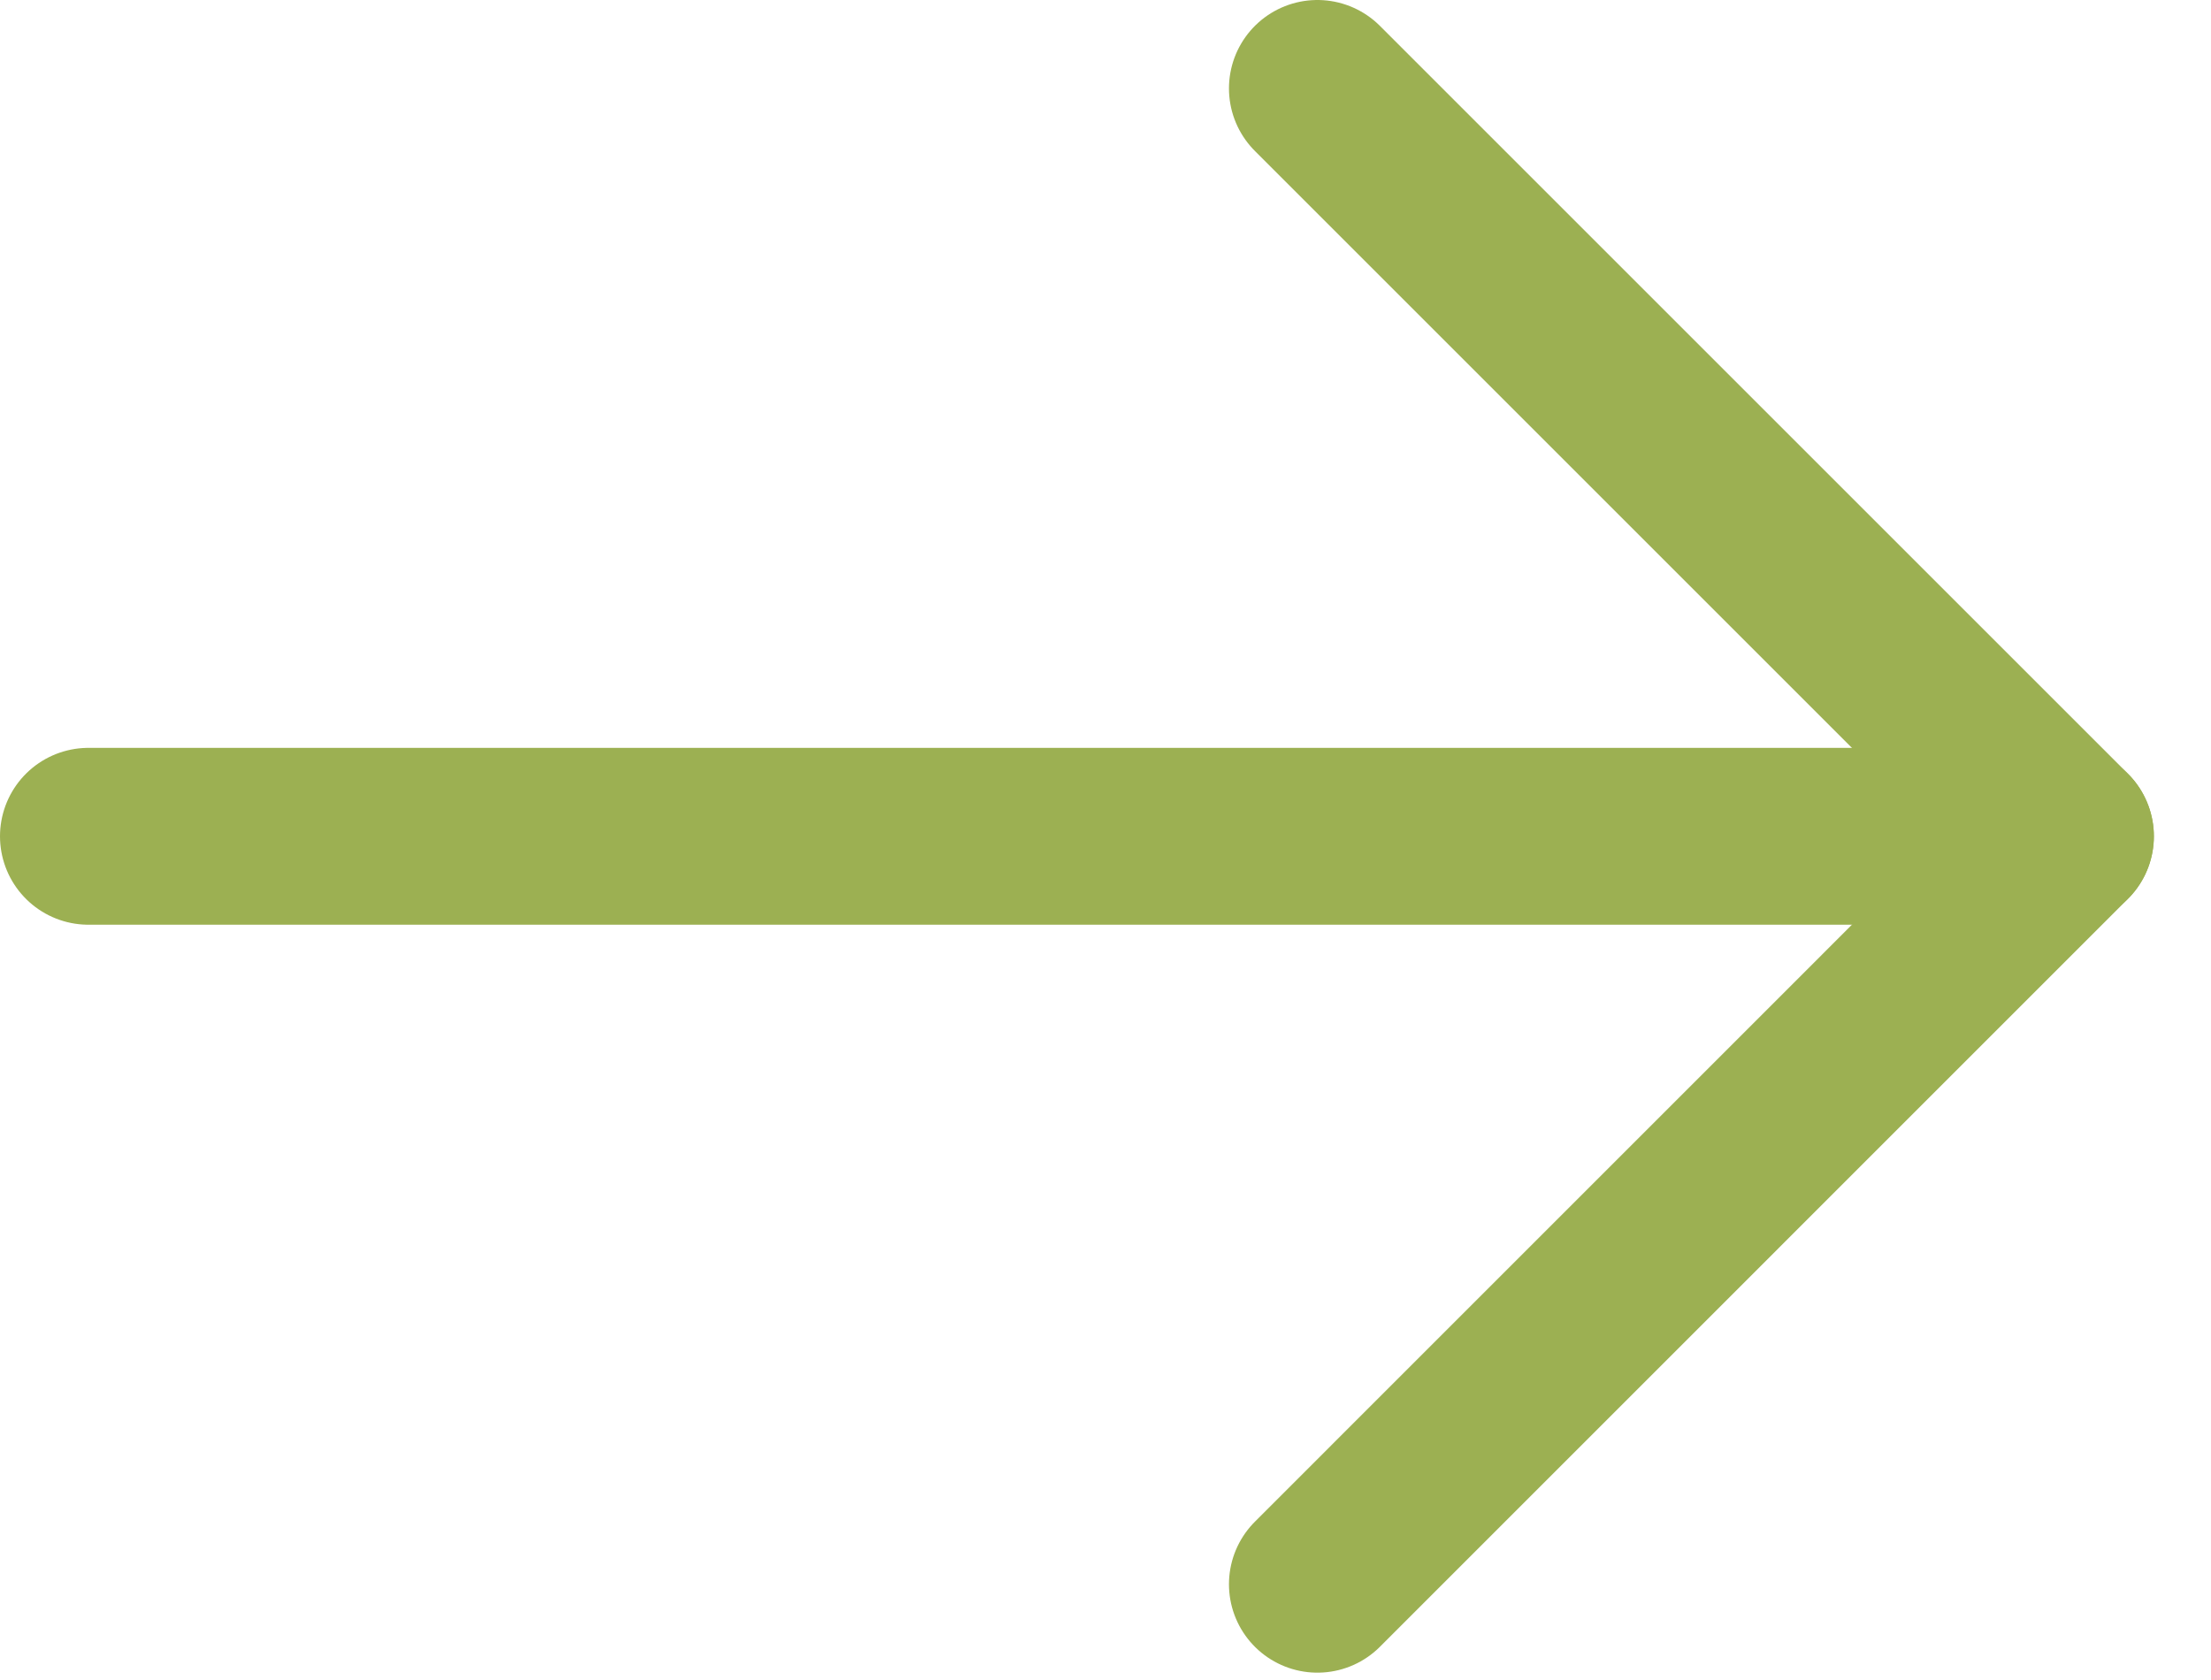
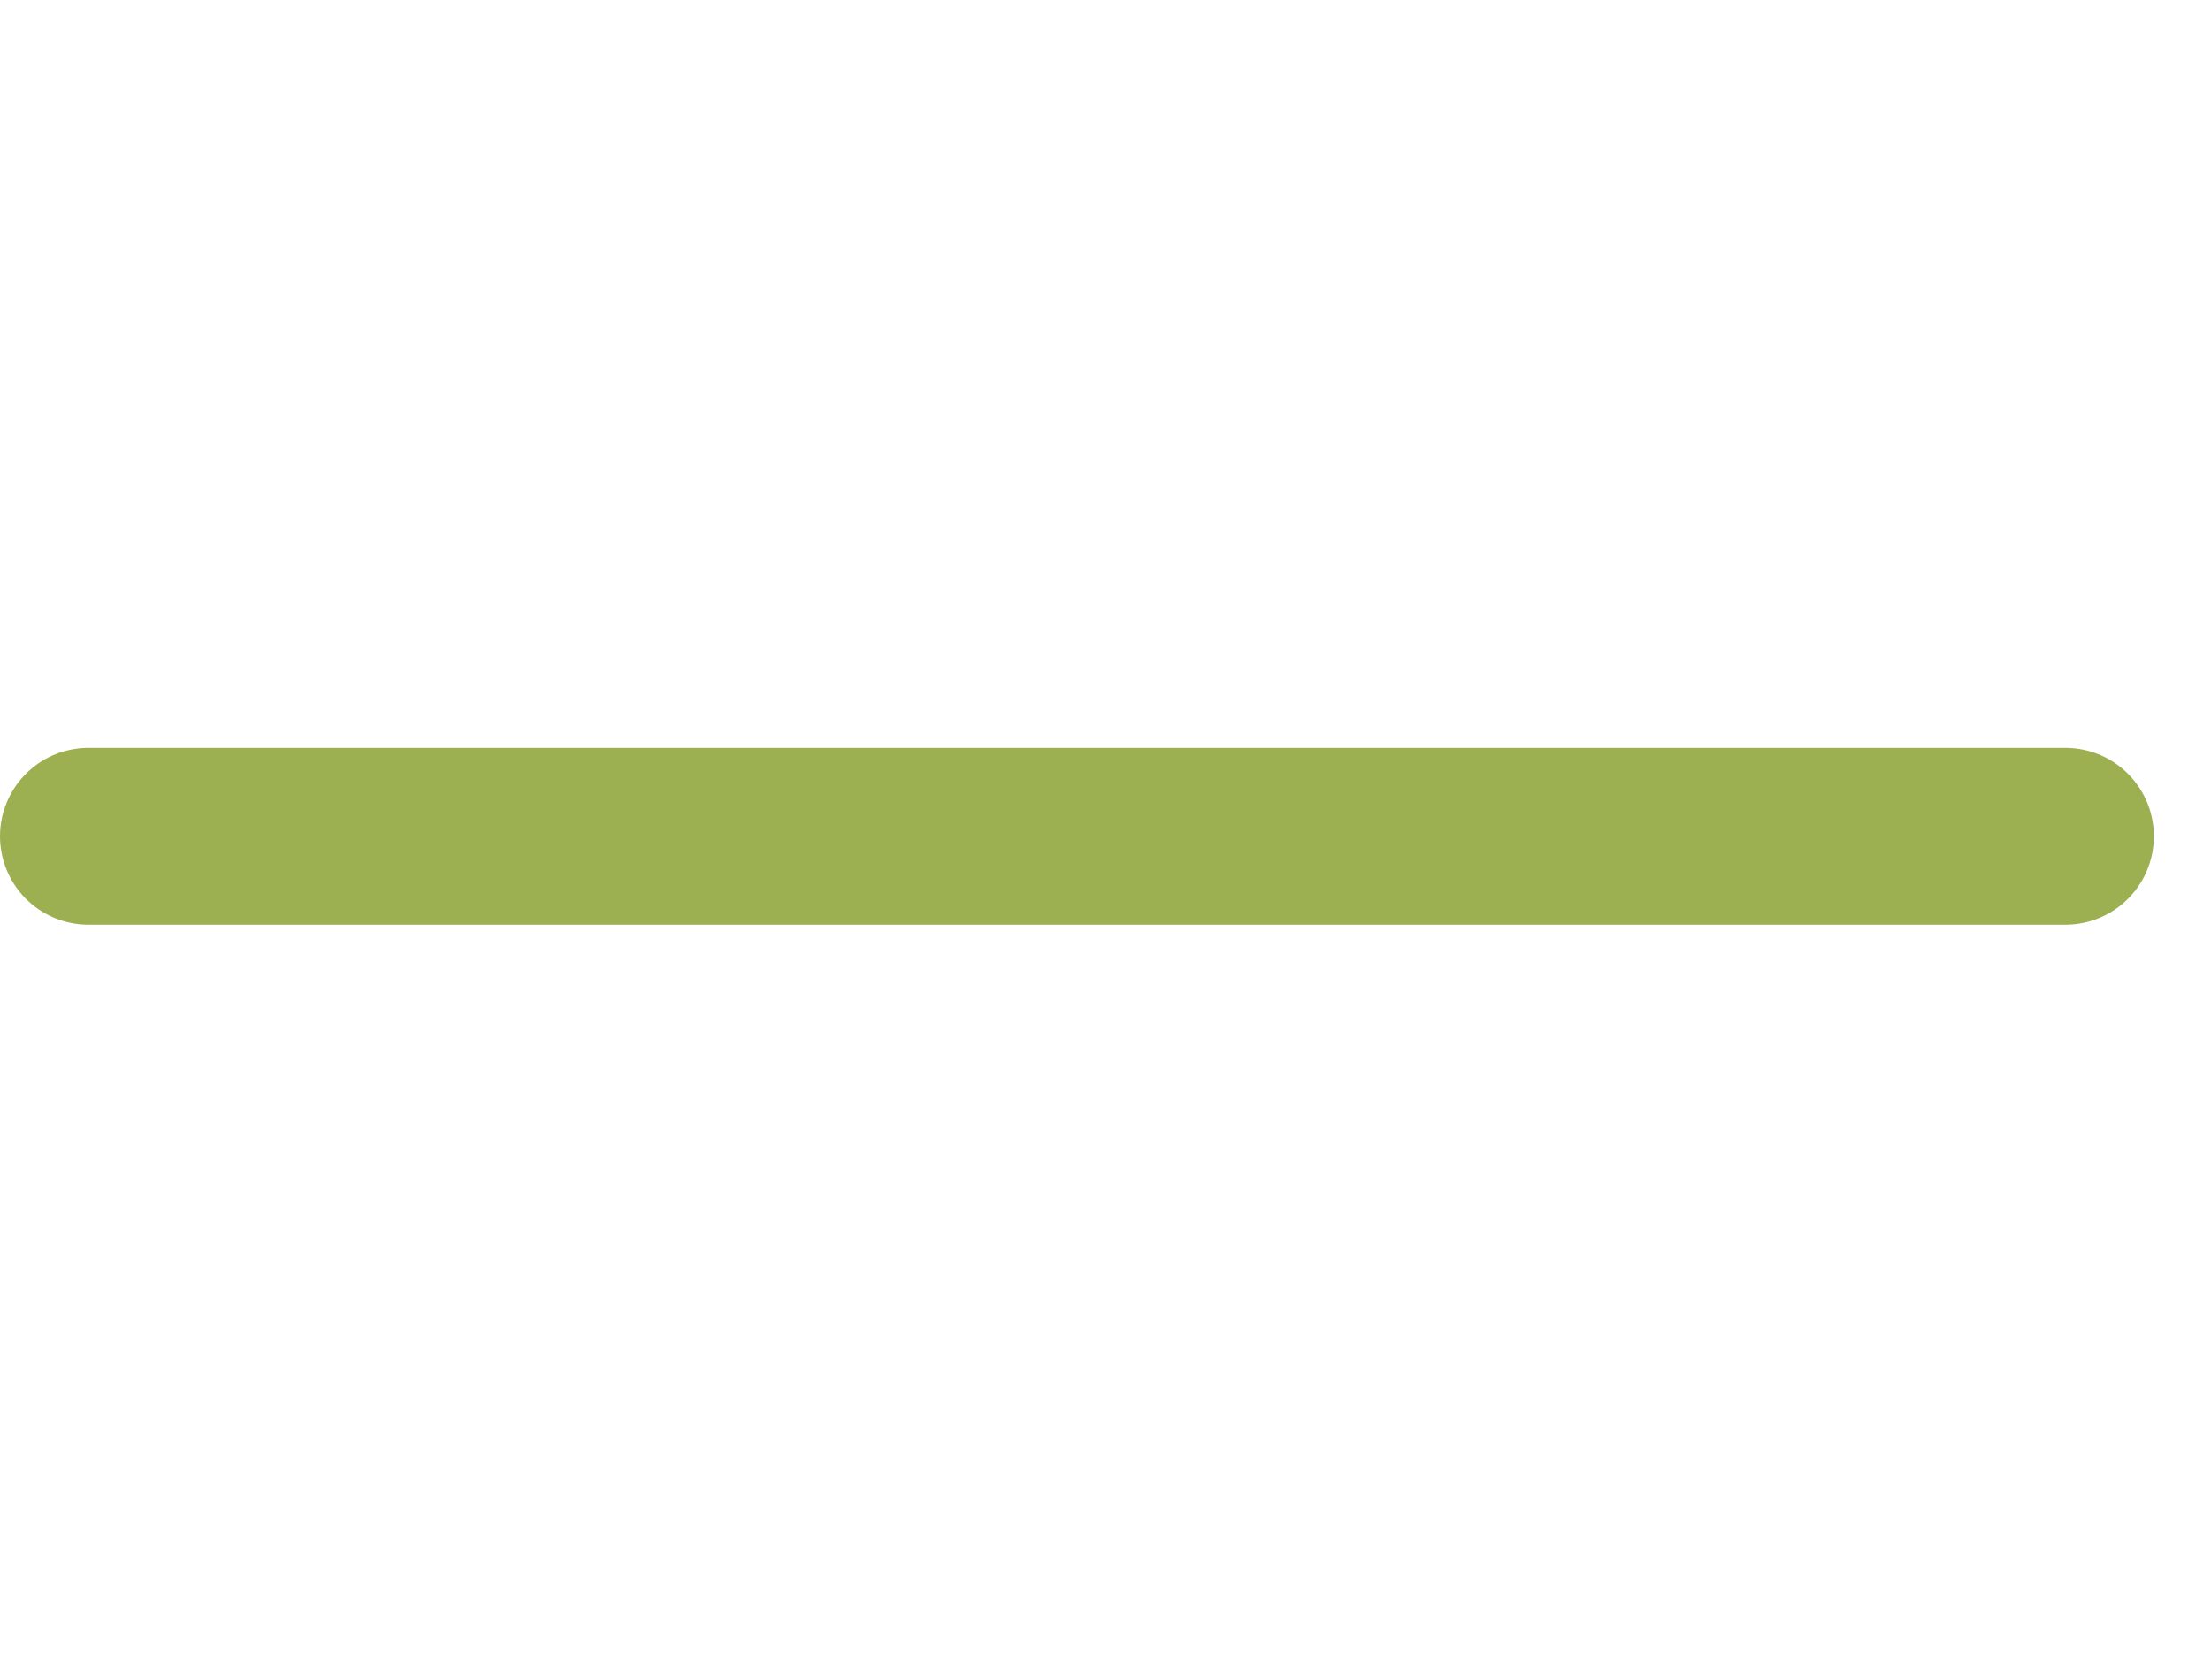
<svg xmlns="http://www.w3.org/2000/svg" width="25" height="19" viewBox="0 0 25 19" fill="none">
  <path d="M1 9.458H23.354H22.75" stroke="#9CB052" stroke-width="2" stroke-linecap="round" stroke-linejoin="round" />
-   <path d="M14.896 17.917L23.354 9.458L14.896 1" stroke="#9CB052" stroke-width="2" stroke-linecap="round" stroke-linejoin="round" />
</svg>